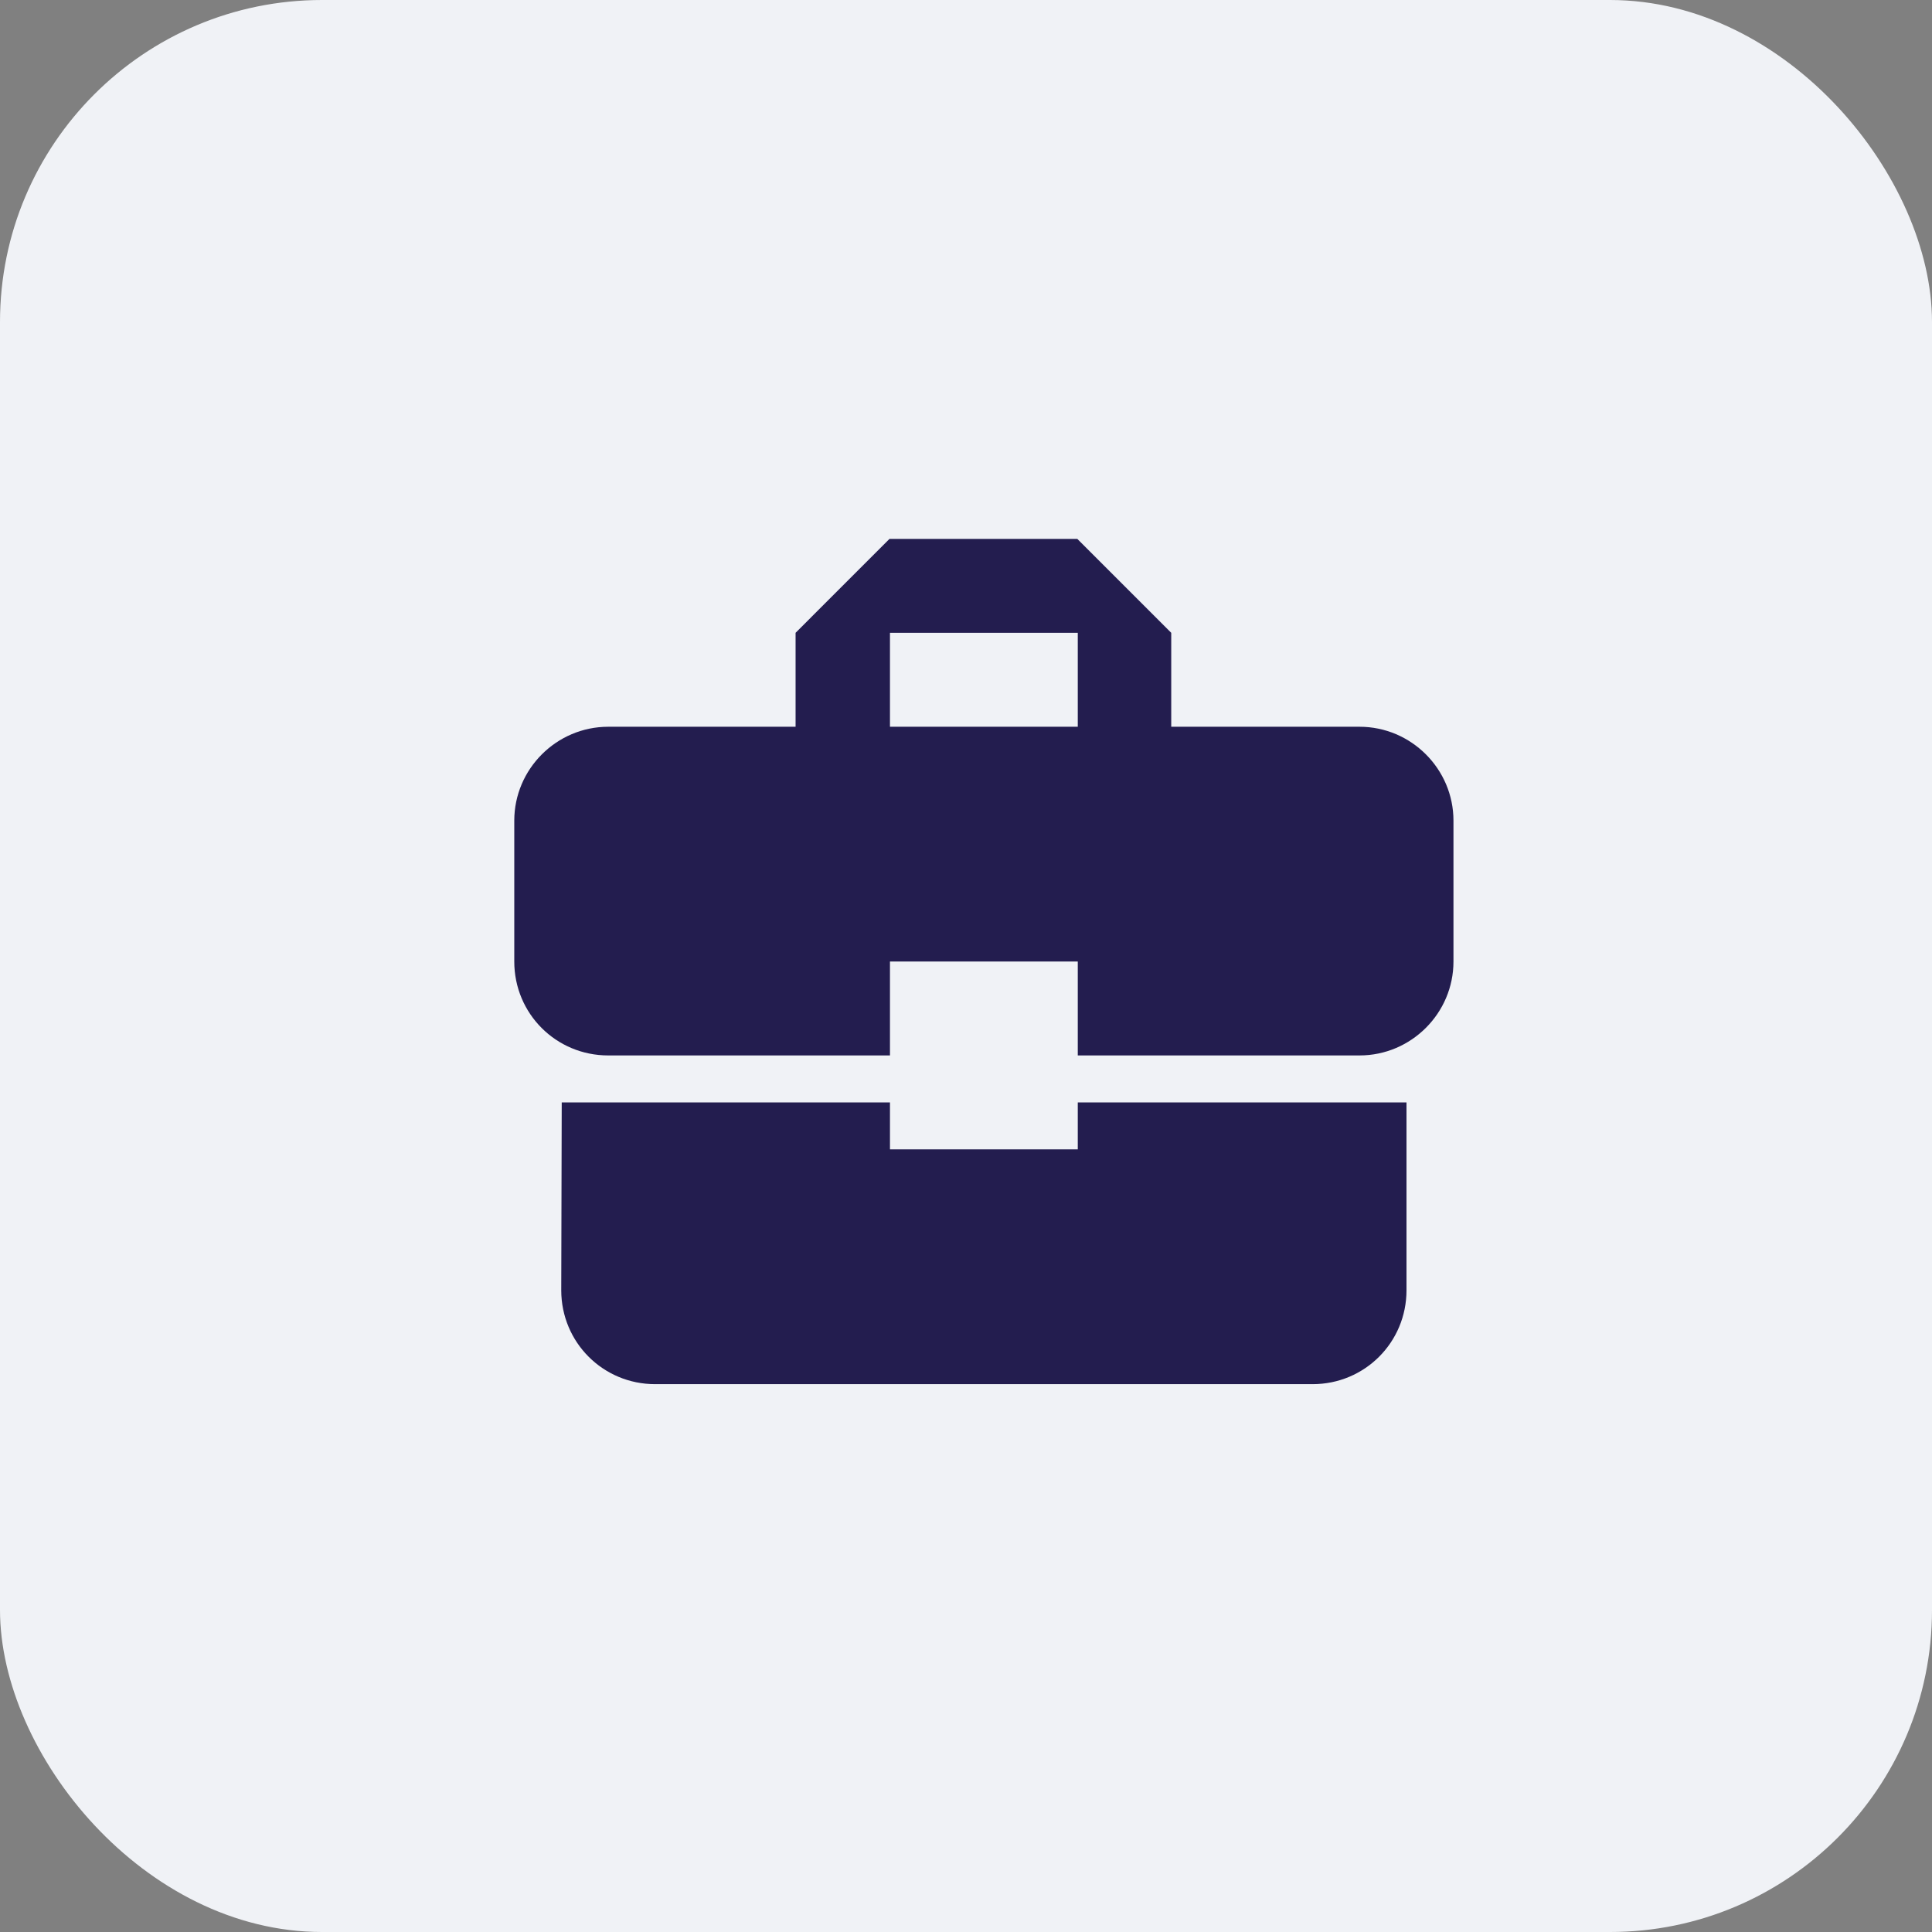
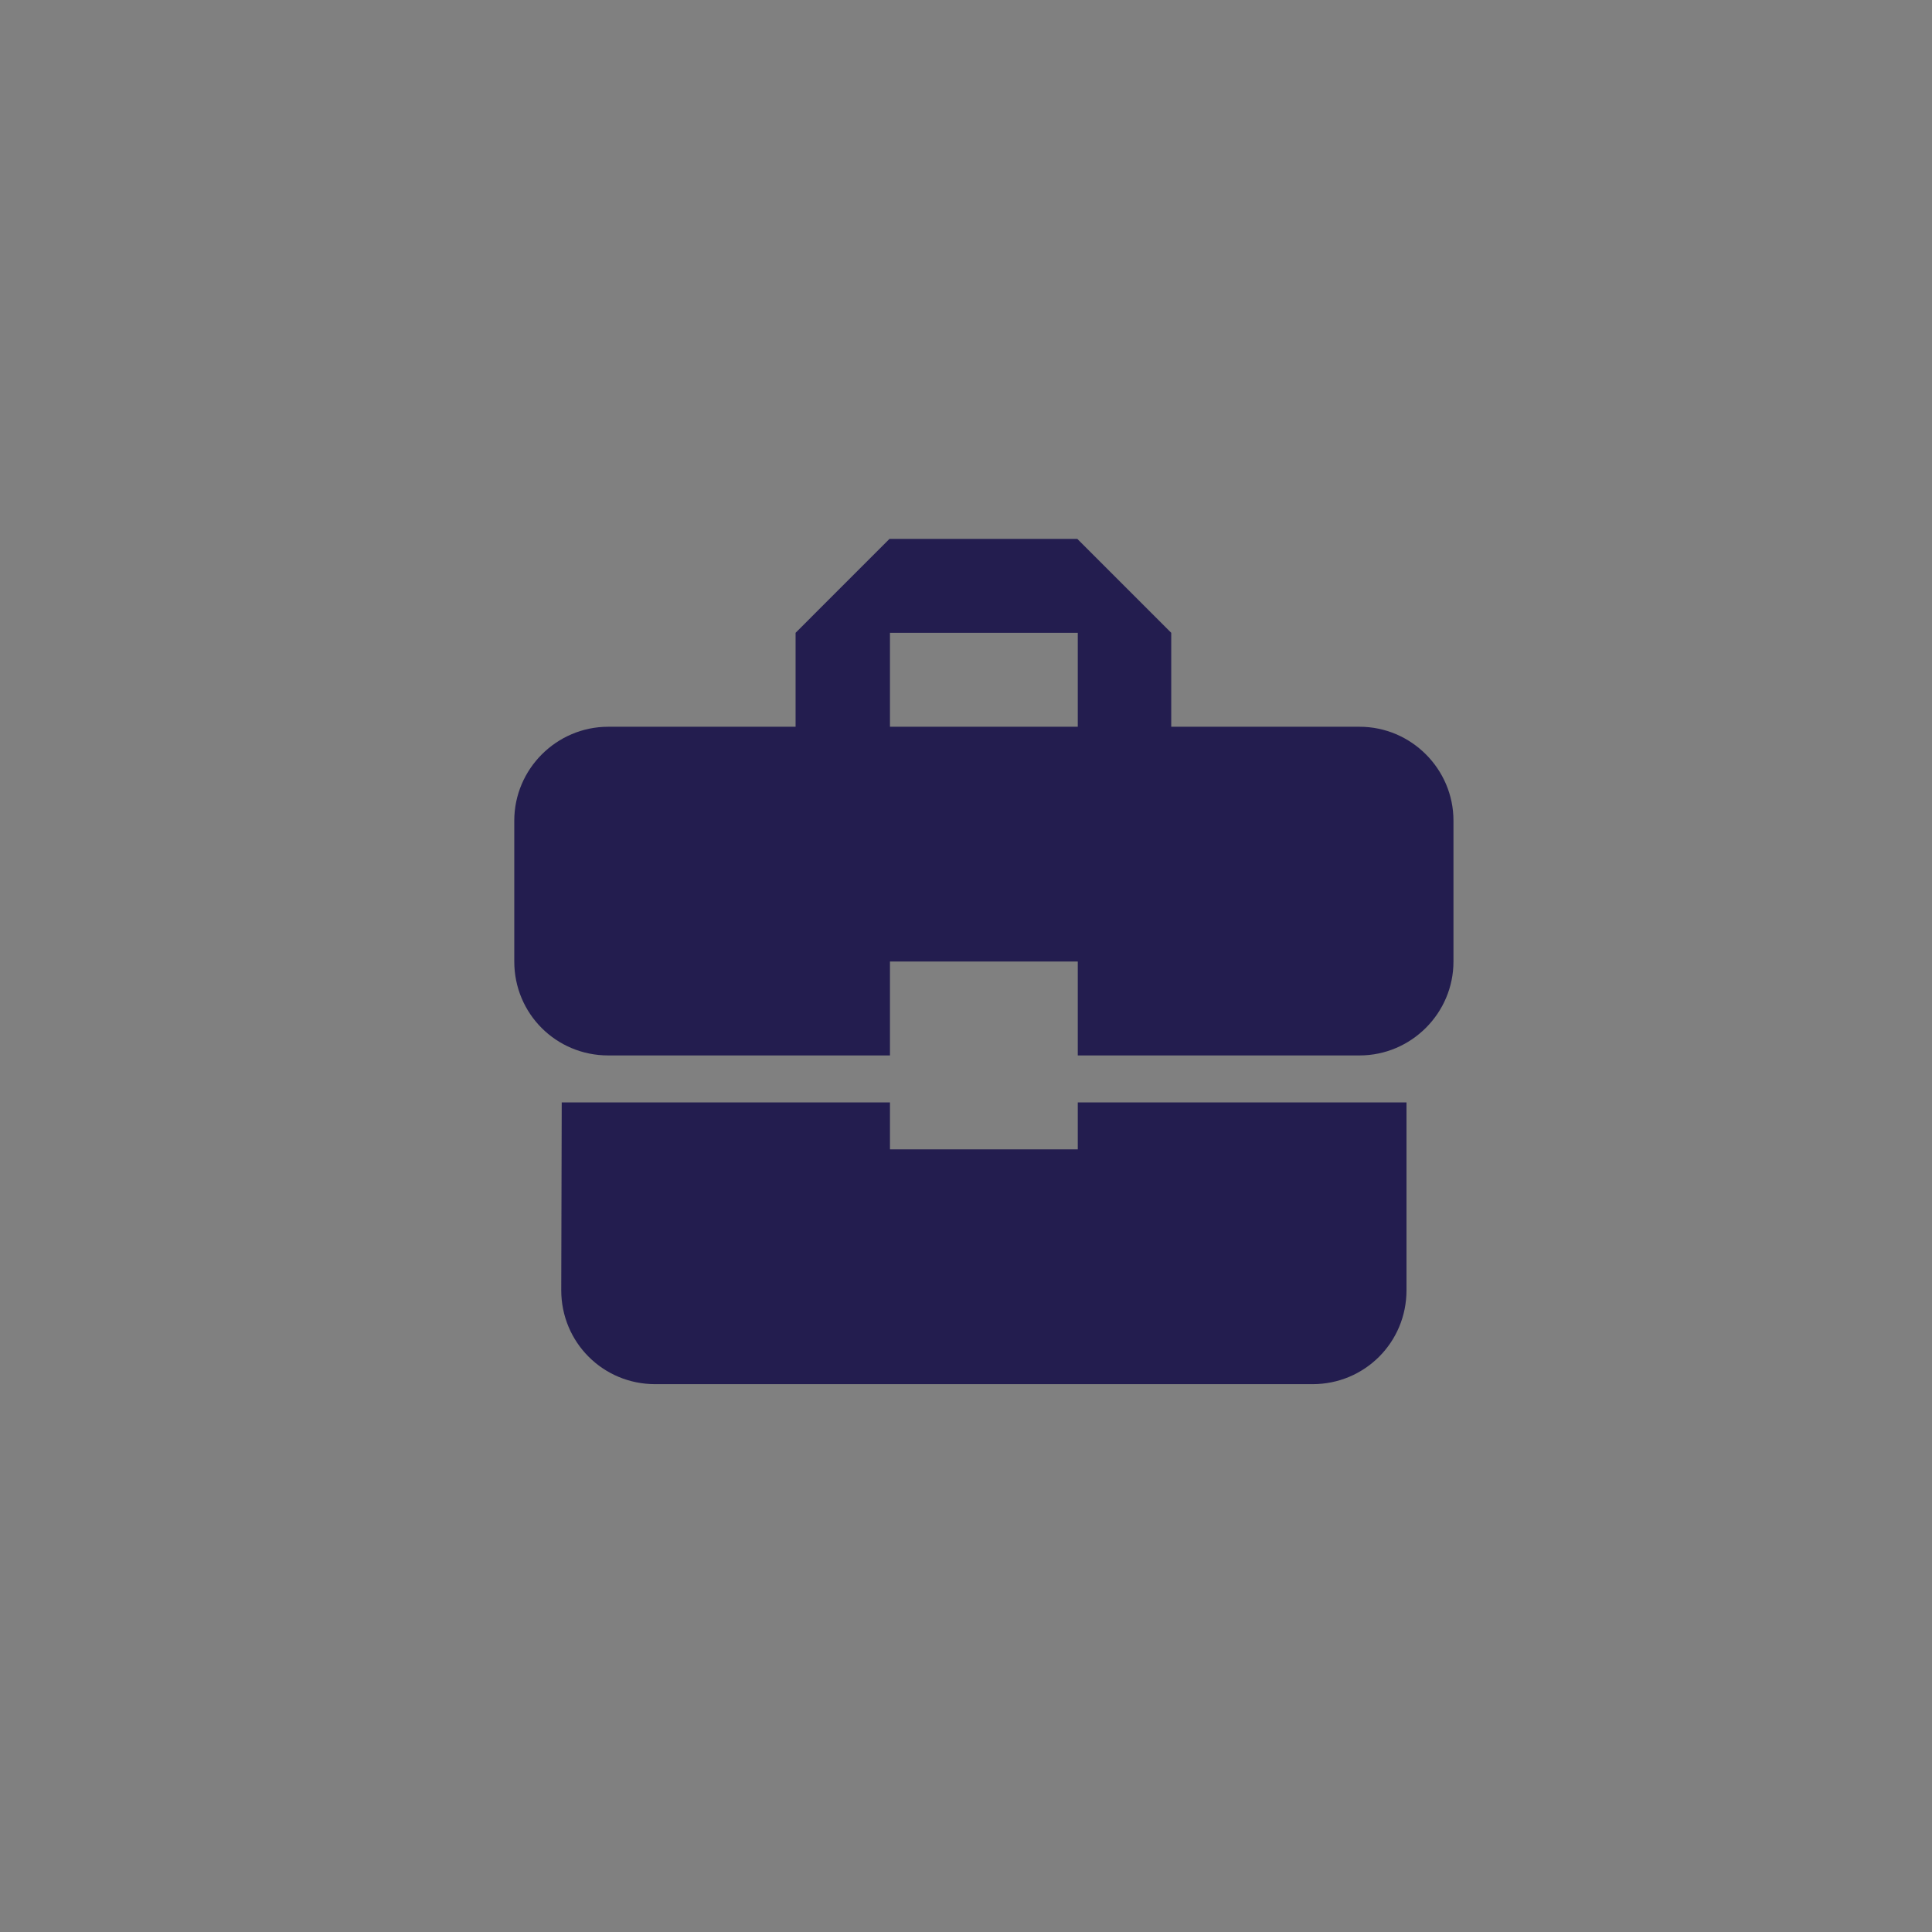
<svg xmlns="http://www.w3.org/2000/svg" width="48" height="48" viewBox="0 0 48 48" fill="none">
  <rect x="0" y="0" width="48" height="48" fill="#808080" stroke="none" />
-   <rect width="48" height="48" rx="8" fill="#F0F2F6" />
  <path d="M22.111 28.556V27.389H13.956L13.944 32.056C13.944 33.351 14.982 34.389 16.277 34.389H32.611C33.906 34.389 34.944 33.351 34.944 32.056V27.389H26.777V28.556H22.111ZM33.777 18.056H29.099V15.722L26.766 13.389H22.099L19.766 15.722V18.056H15.111C13.827 18.056 12.777 19.106 12.777 20.389V23.889C12.777 25.184 13.816 26.222 15.111 26.222H22.111V23.889H26.777V26.222H33.777C35.061 26.222 36.111 25.172 36.111 23.889V20.389C36.111 19.106 35.061 18.056 33.777 18.056ZM26.777 18.056H22.111V15.722H26.777V18.056Z" fill="#231D4F" />
</svg>